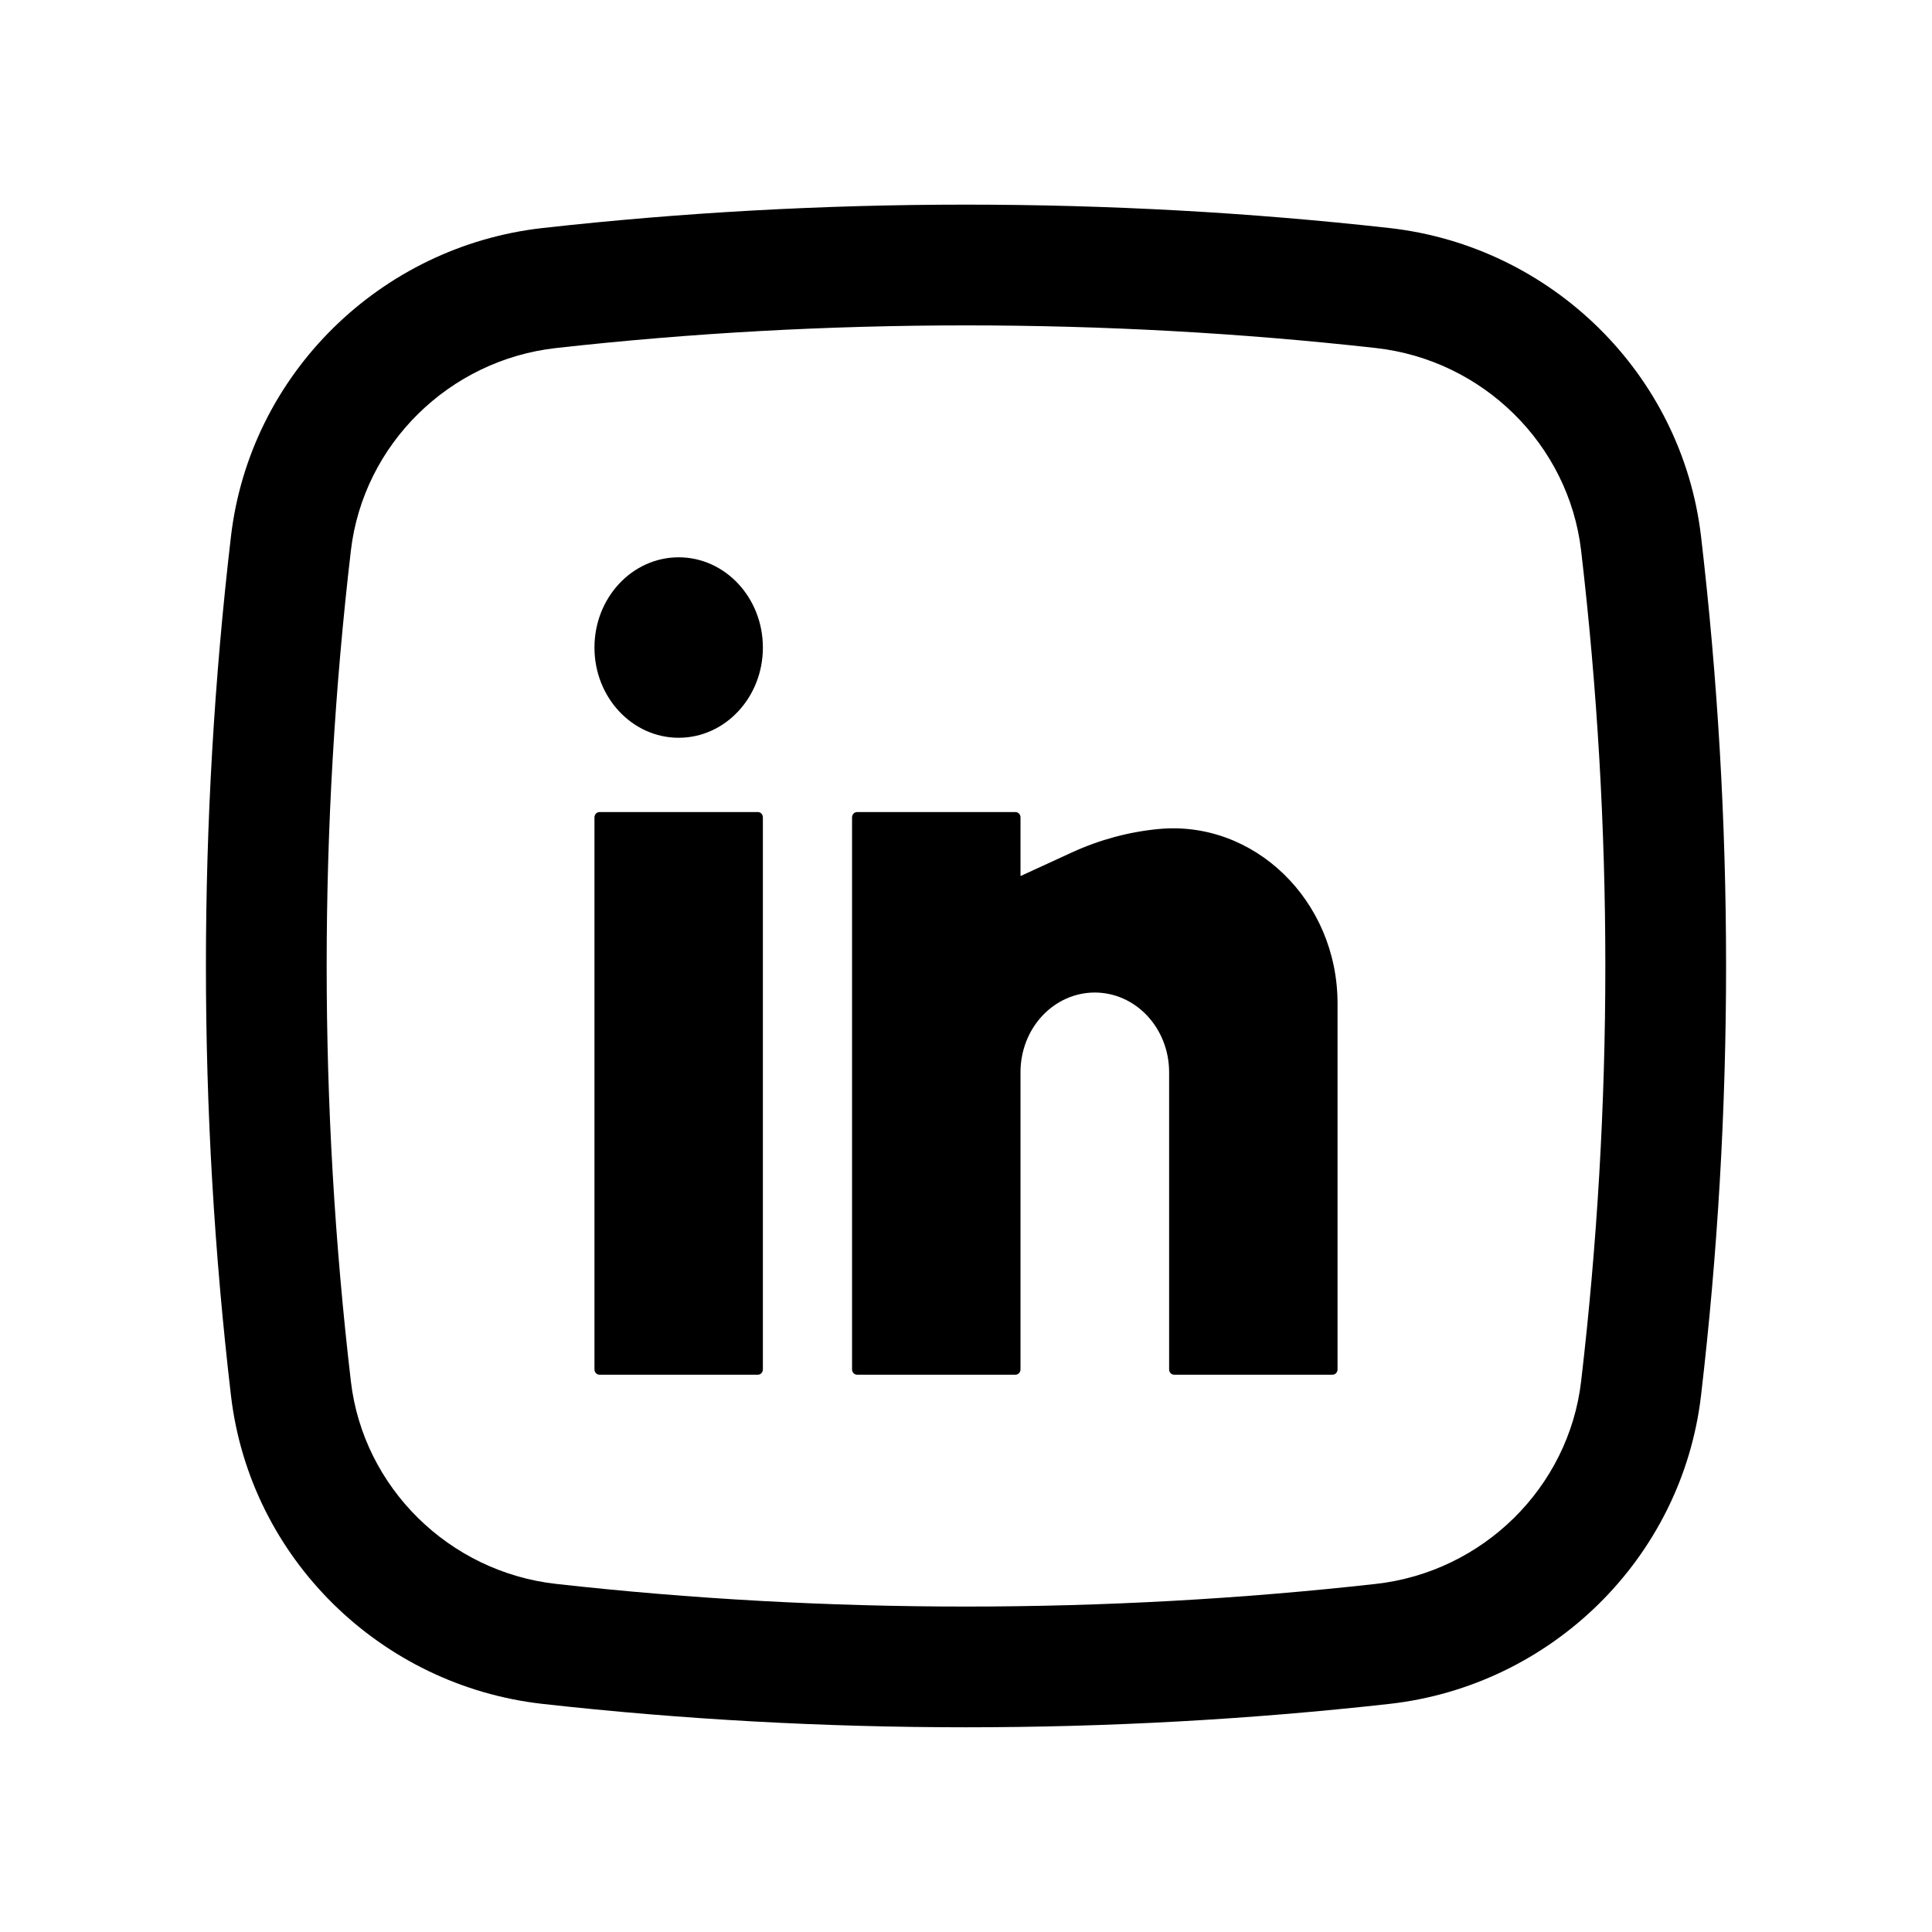
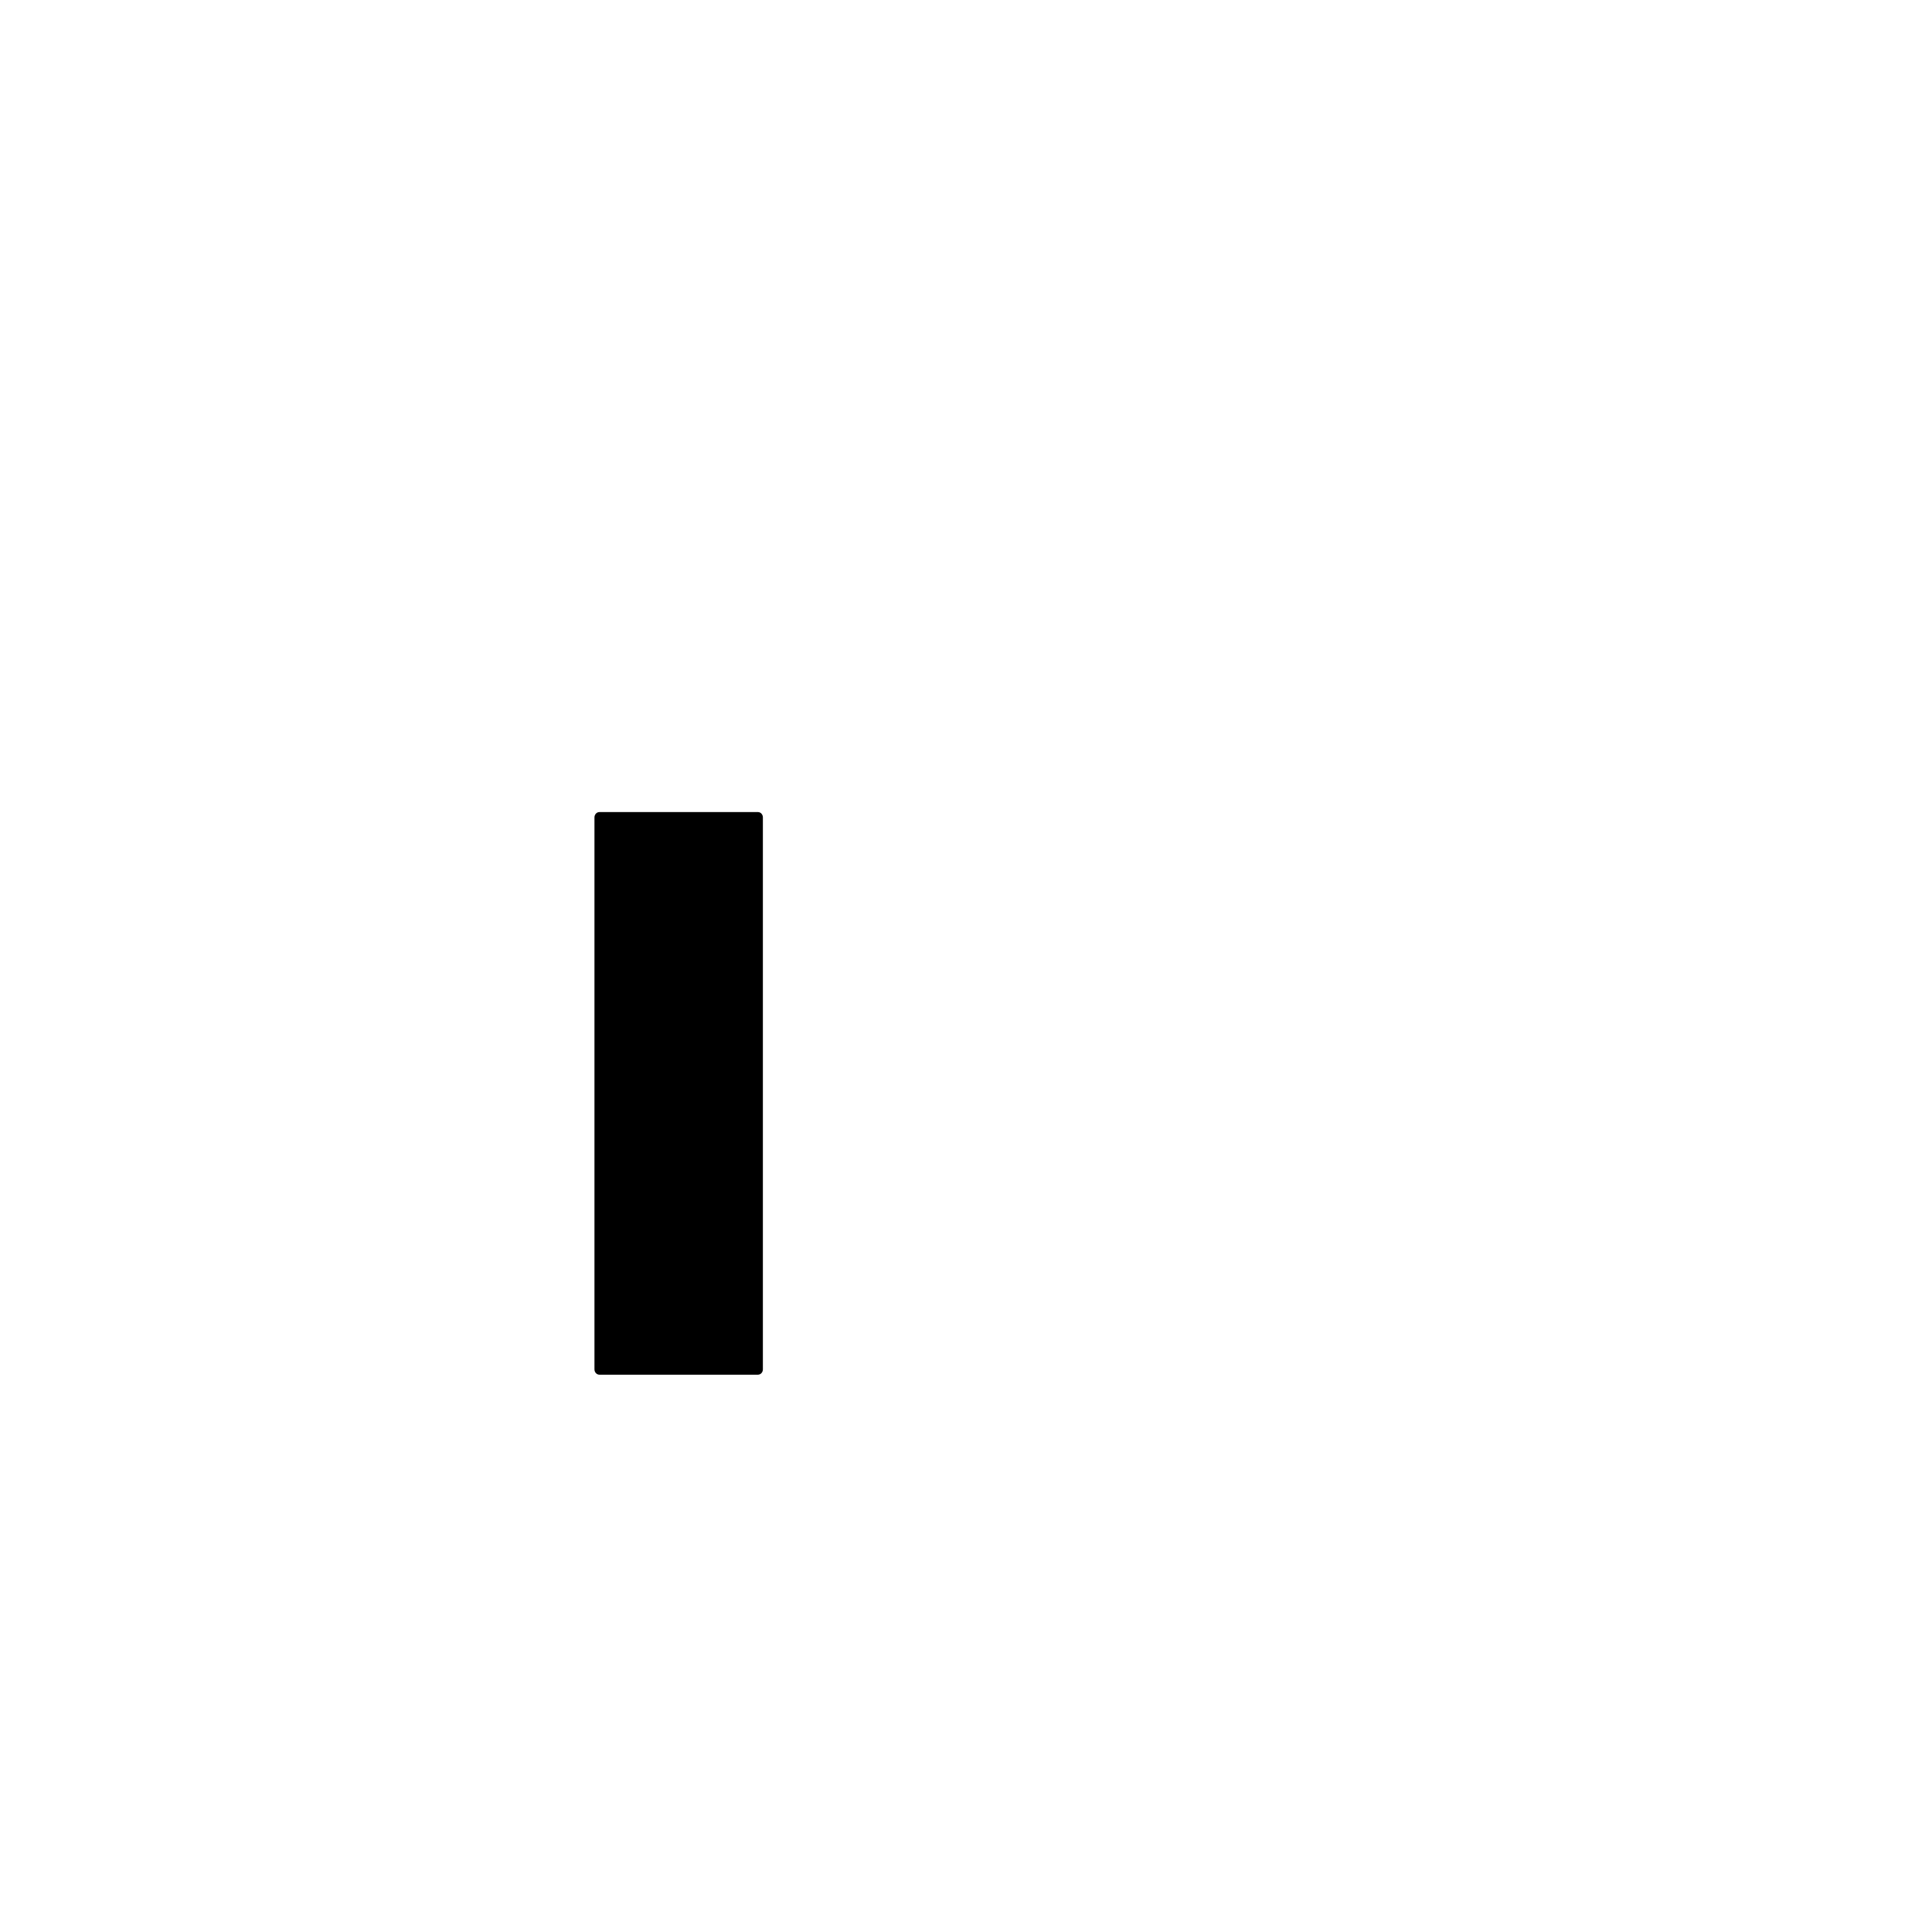
<svg xmlns="http://www.w3.org/2000/svg" width="52" height="52" viewBox="0 0 52 52" fill="none">
-   <path fill-rule="evenodd" clip-rule="evenodd" d="M37.393 6.137C29.882 5.298 22.118 5.298 14.607 6.137C10.248 6.625 6.728 10.059 6.216 14.441C5.318 22.12 5.318 29.878 6.216 37.557C6.728 41.94 10.248 45.374 14.607 45.861C22.118 46.7 29.882 46.7 37.393 45.861C41.752 45.374 45.272 41.94 45.784 37.557C46.682 29.878 46.682 22.12 45.784 14.441C45.272 10.059 41.752 6.625 37.393 6.137ZM14.968 9.367C22.239 8.555 29.761 8.555 37.032 9.367C39.914 9.689 42.222 11.964 42.556 14.819C43.425 22.247 43.425 29.751 42.556 37.18C42.222 40.035 39.914 42.309 37.032 42.631C29.761 43.444 22.239 43.444 14.968 42.631C12.086 42.309 9.778 40.035 9.444 37.18C8.575 29.751 8.575 22.247 9.444 14.819C9.778 11.964 12.086 9.689 14.968 9.367Z" fill="black" />
-   <path d="M18.267 15C17.015 15 16 16.087 16 17.429C16 18.77 17.015 19.857 18.267 19.857C19.518 19.857 20.533 18.77 20.533 17.429C20.533 16.087 19.518 15 18.267 15Z" fill="black" />
  <path d="M16.133 21.857C16.06 21.857 16 21.921 16 22V36.857C16 36.936 16.06 37 16.133 37H20.4C20.474 37 20.533 36.936 20.533 36.857V22C20.533 21.921 20.474 21.857 20.4 21.857H16.133Z" fill="black" />
-   <path d="M23.067 21.857C22.993 21.857 22.933 21.921 22.933 22V36.857C22.933 36.936 22.993 37 23.067 37H27.333C27.407 37 27.467 36.936 27.467 36.857V28.857C27.467 28.289 27.677 27.744 28.052 27.342C28.427 26.94 28.936 26.714 29.467 26.714C29.997 26.714 30.506 26.94 30.881 27.342C31.256 27.744 31.467 28.289 31.467 28.857V36.857C31.467 36.936 31.526 37 31.6 37H35.867C35.94 37 36 36.936 36 36.857V27.006C36 24.233 33.749 22.063 31.173 22.314C30.379 22.391 29.594 22.603 28.86 22.939L27.467 23.579V22C27.467 21.921 27.407 21.857 27.333 21.857H23.067Z" fill="black" />
</svg>